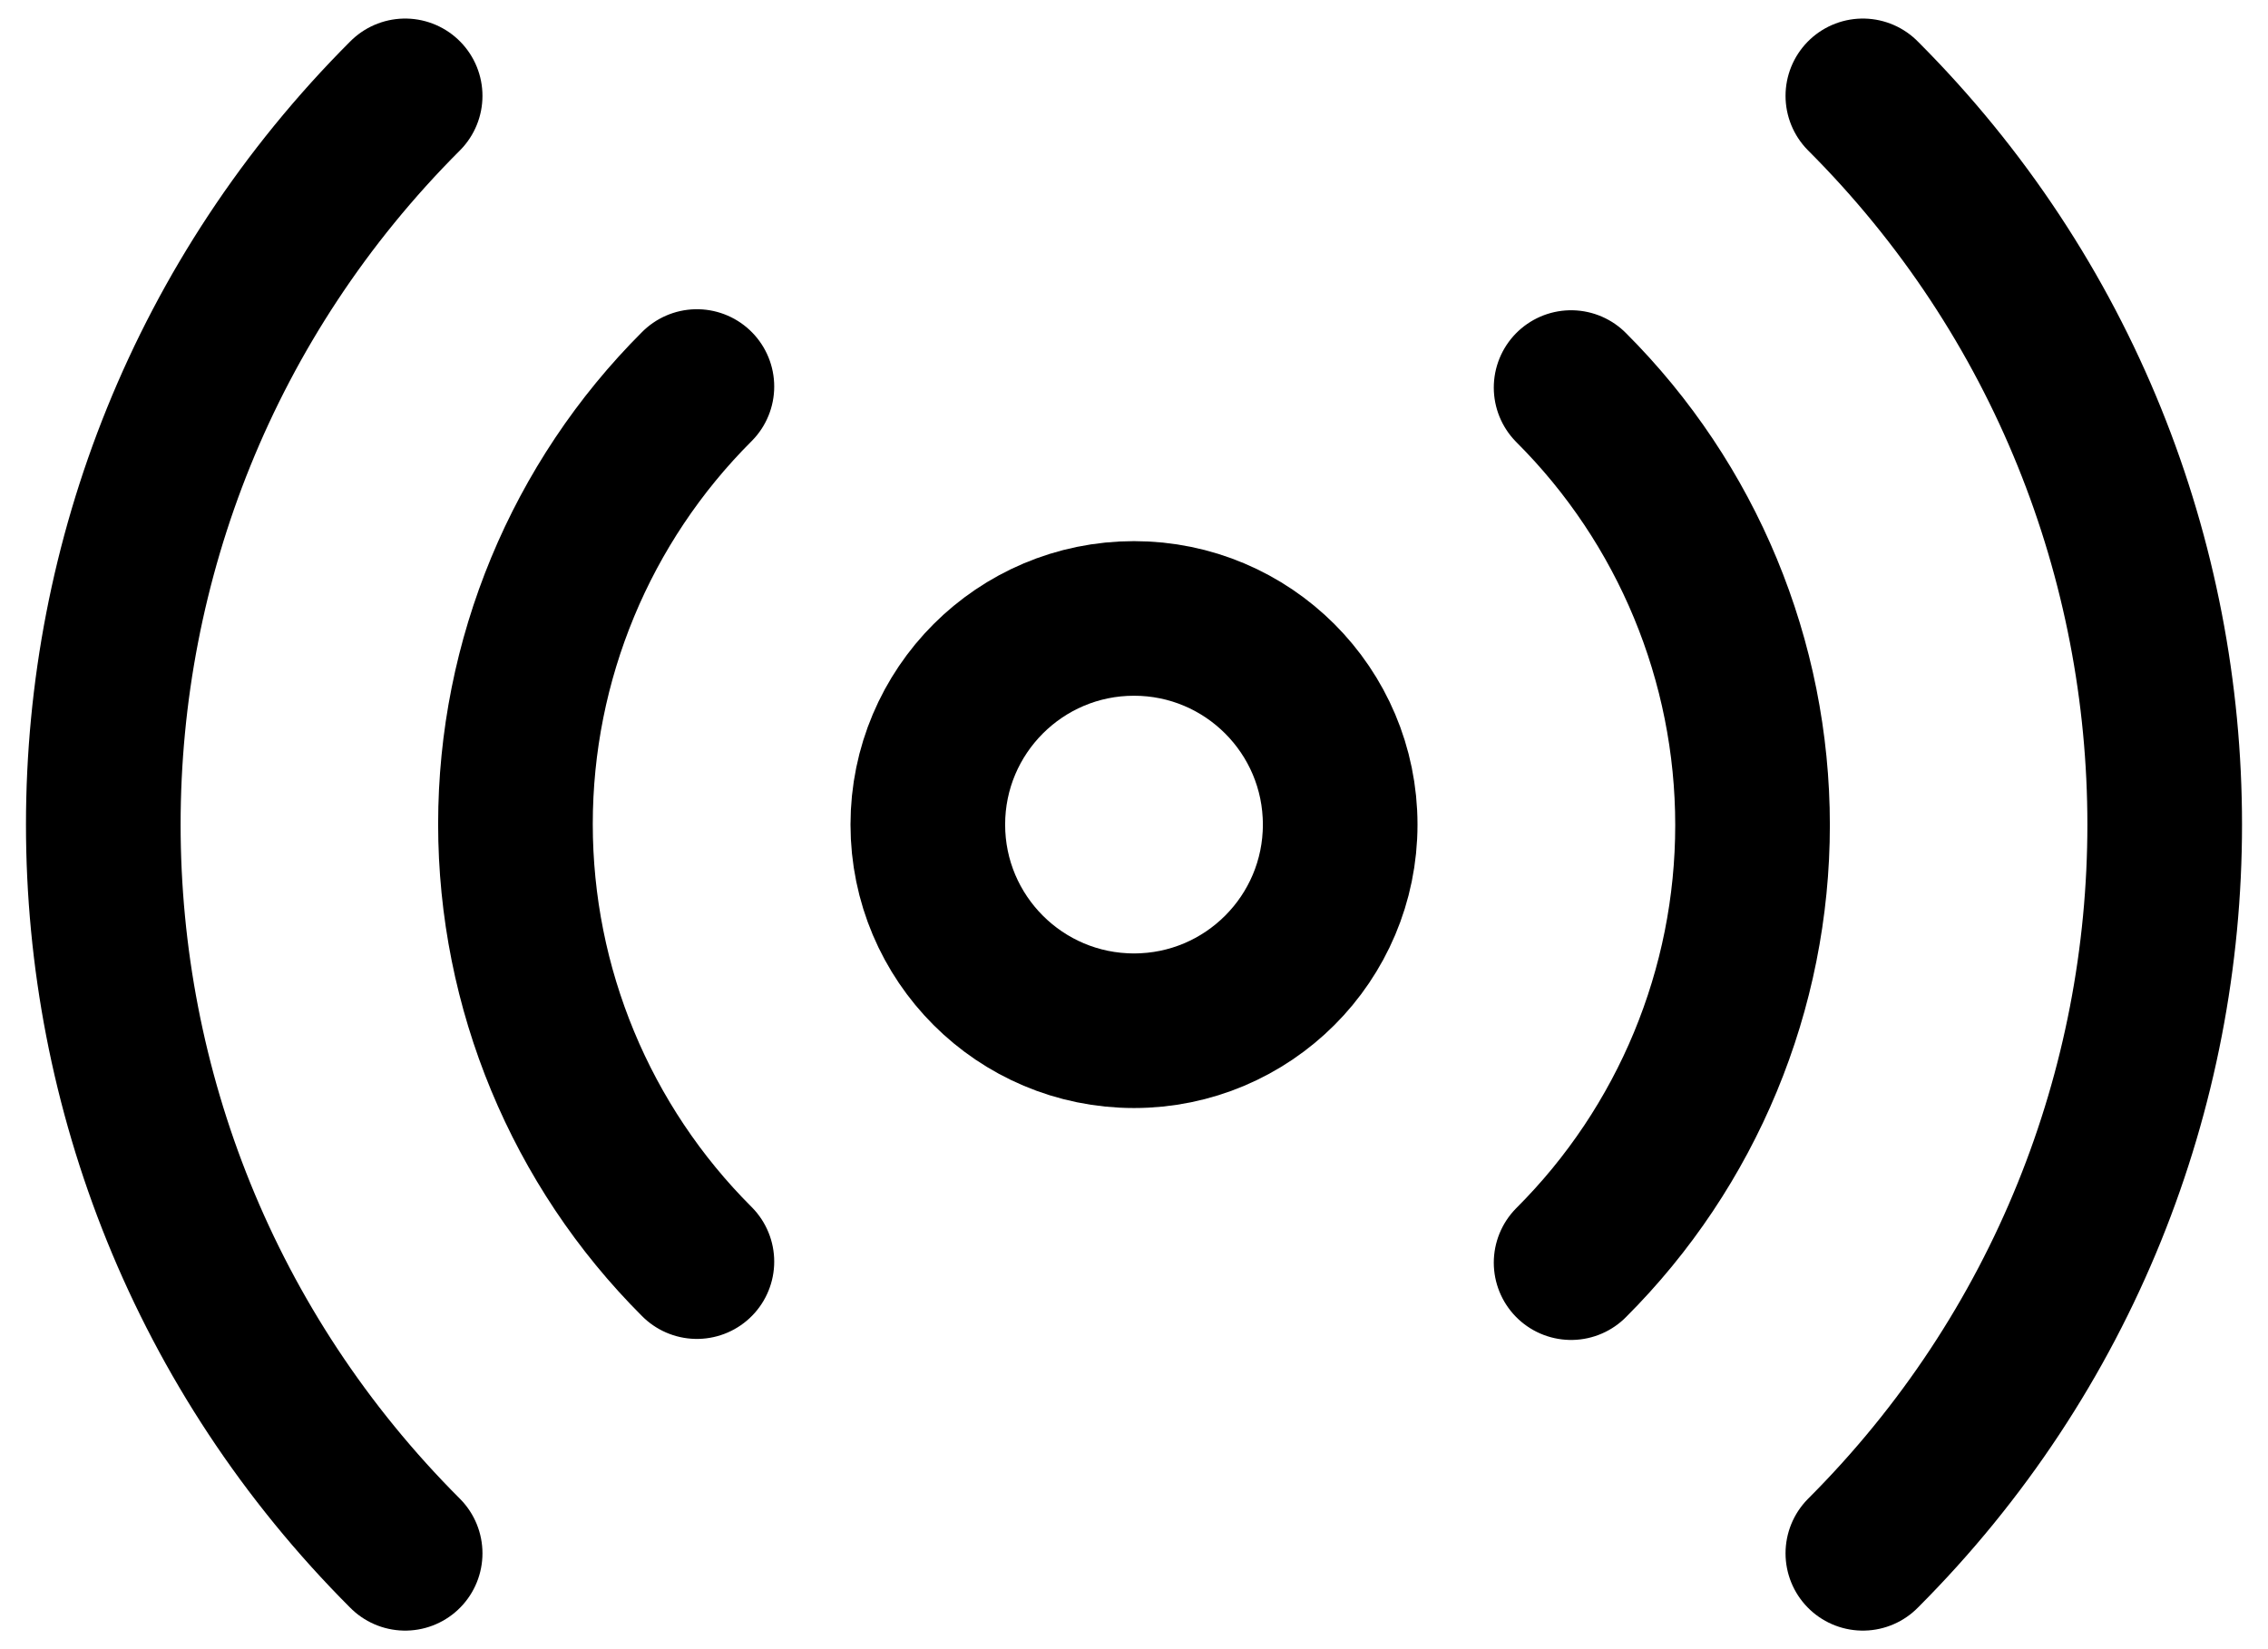
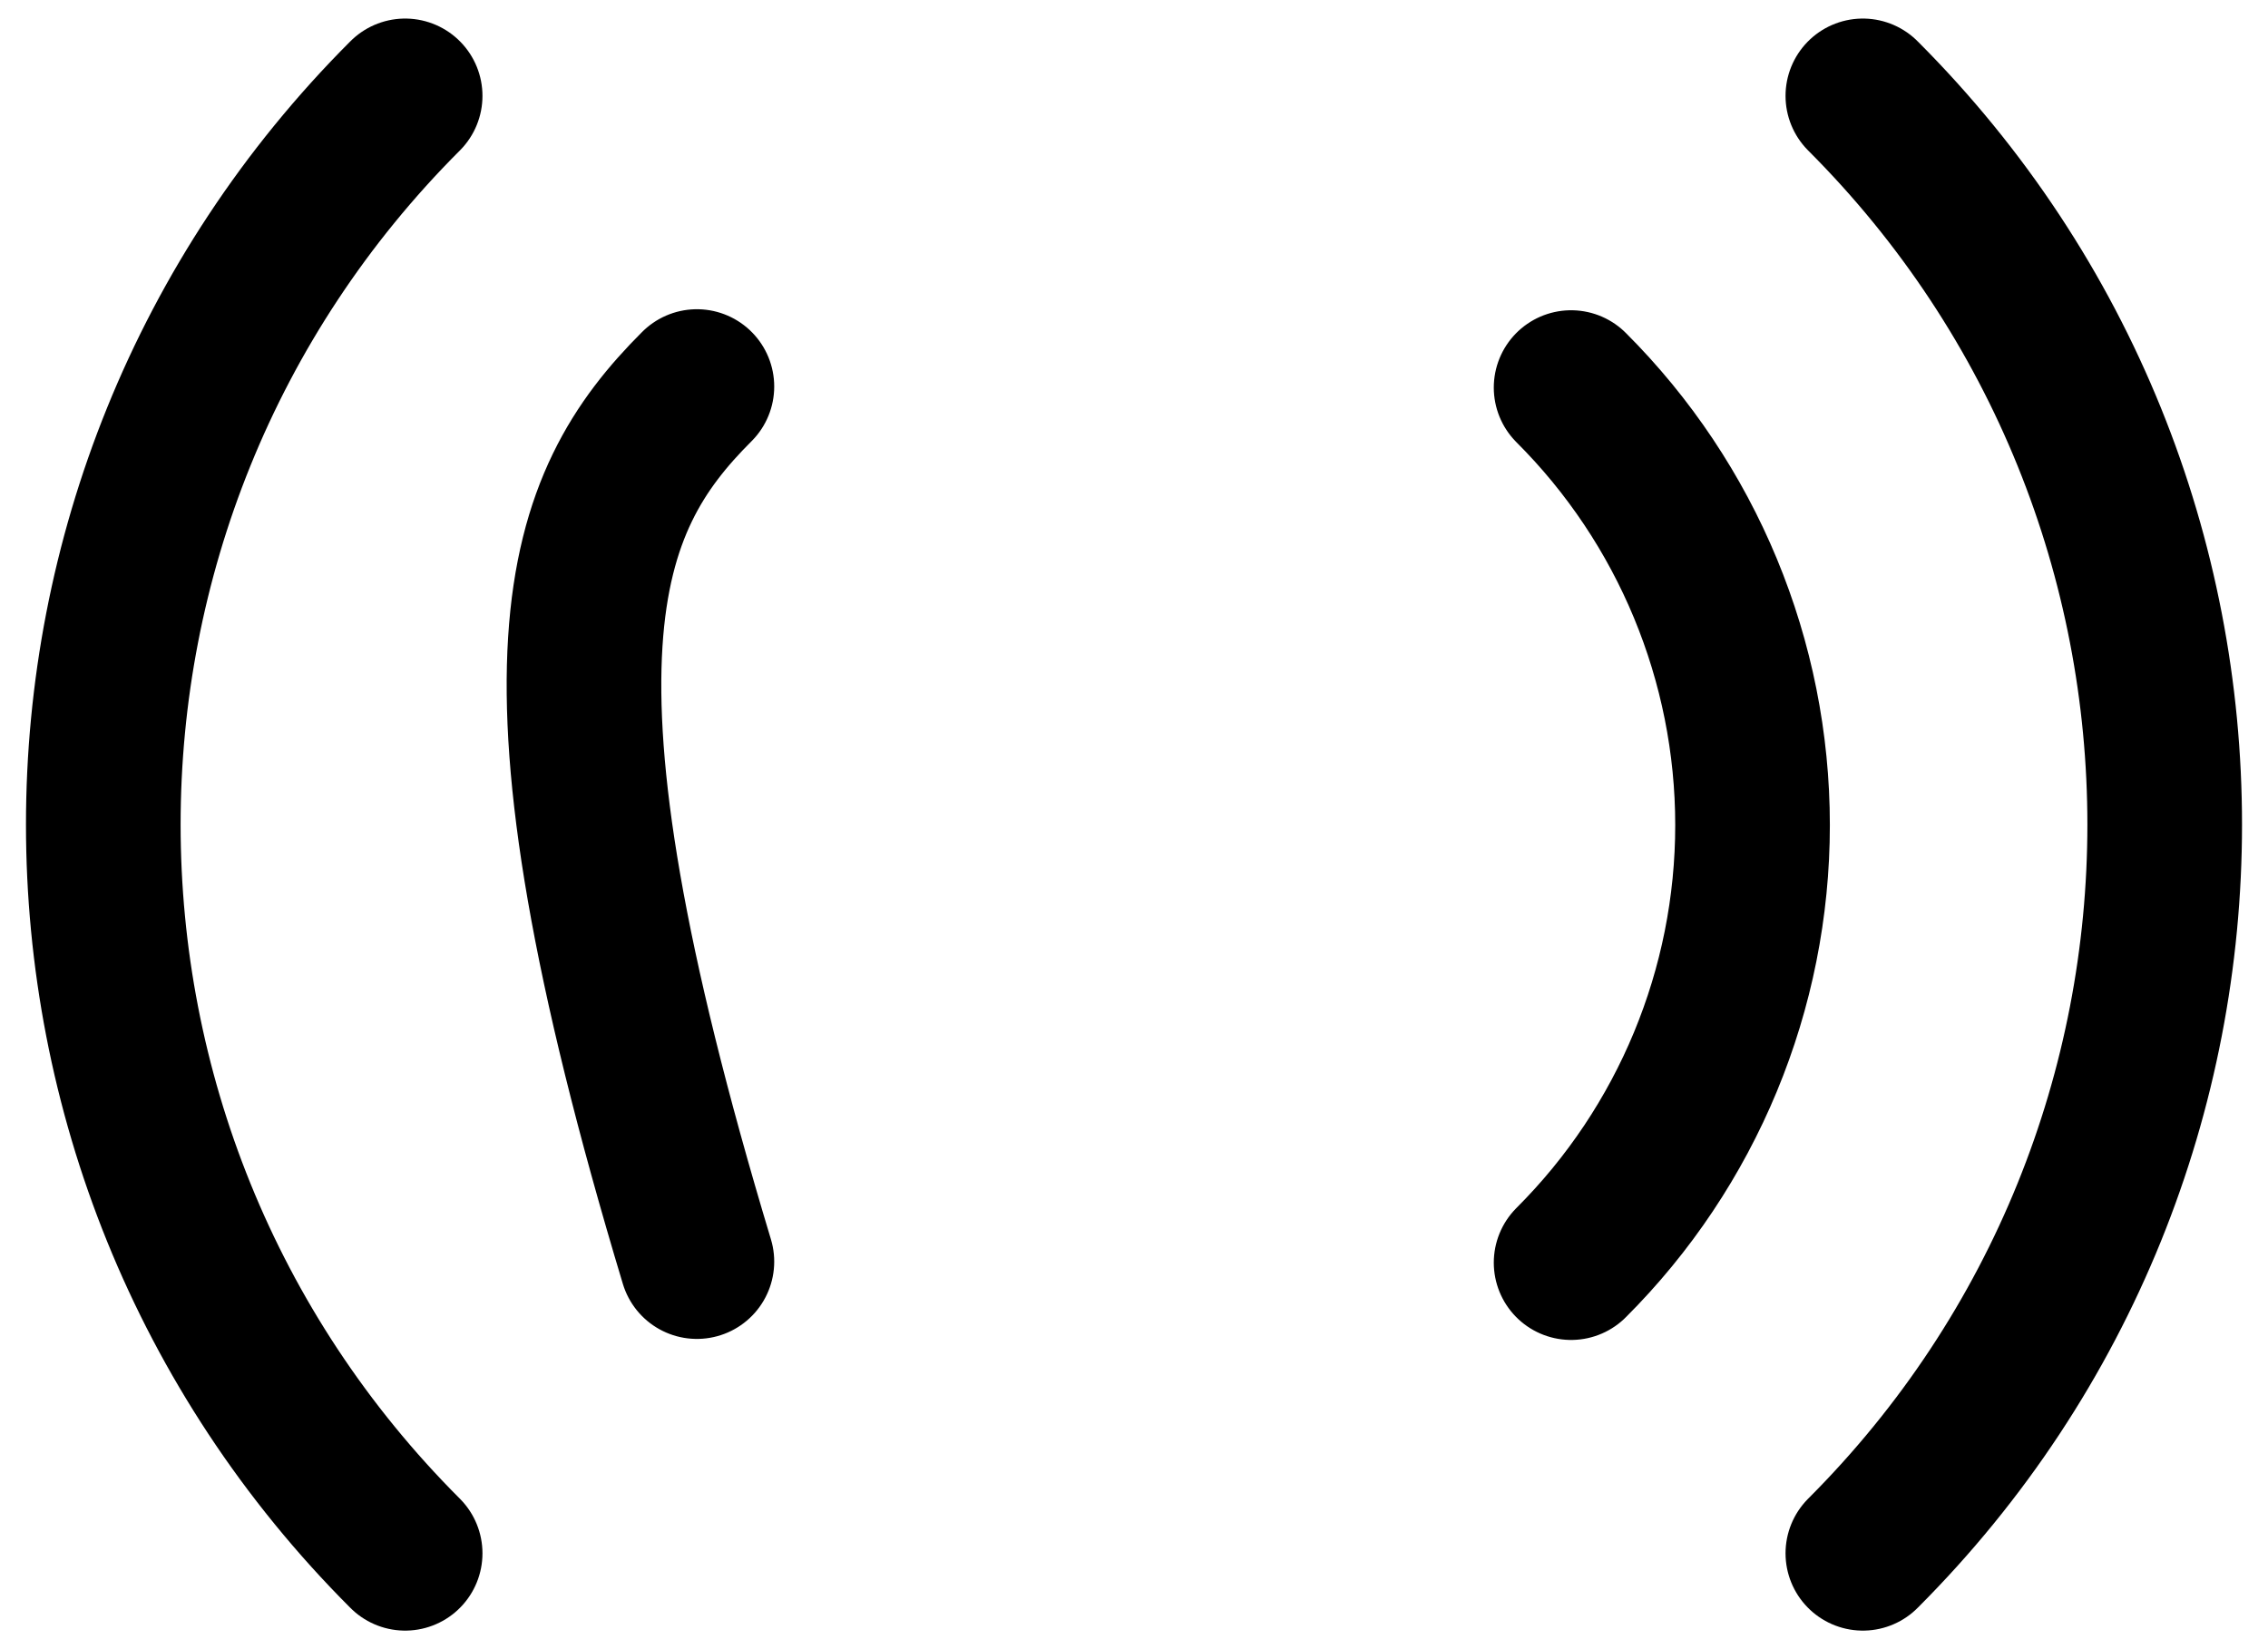
<svg xmlns="http://www.w3.org/2000/svg" width="22px" height="16px" viewBox="0 0 22 16">
  <title>radio</title>
  <desc>Created with Sketch.</desc>
  <g id="Main" stroke="none" stroke-width="1" fill="none" fill-rule="evenodd" stroke-linecap="round" stroke-linejoin="round">
    <g id="Clips_concept_1" transform="translate(-811, -6025)" stroke="#000000" stroke-width="1.5">
      <g id="Cases" transform="translate(100, 4849)">
        <g id="Case_1" transform="translate(0, 994)">
          <g id="Group-5" transform="translate(710, 131)">
            <g id="radio" transform="translate(2, 51)">
-               <circle id="Oval" cx="10" cy="8" r="2" />
-               <path d="M14.24,3.76 C15.367,4.885 16,6.413 16,8.005 C16,9.597 15.367,11.125 14.24,12.25 M5.76,12.24 C4.633,11.115 4,9.587 4,7.995 C4,6.403 4.633,4.875 5.76,3.75 M17.07,0.93 C20.974,4.835 20.974,11.165 17.07,15.07 M2.93,15.07 C-0.974,11.165 -0.974,4.835 2.93,0.93" id="Shape" />
+               <path d="M14.24,3.76 C15.367,4.885 16,6.413 16,8.005 C16,9.597 15.367,11.125 14.24,12.25 M5.76,12.24 C4,6.403 4.633,4.875 5.76,3.75 M17.07,0.93 C20.974,4.835 20.974,11.165 17.07,15.07 M2.93,15.07 C-0.974,11.165 -0.974,4.835 2.93,0.93" id="Shape" />
            </g>
          </g>
        </g>
      </g>
    </g>
  </g>
</svg>